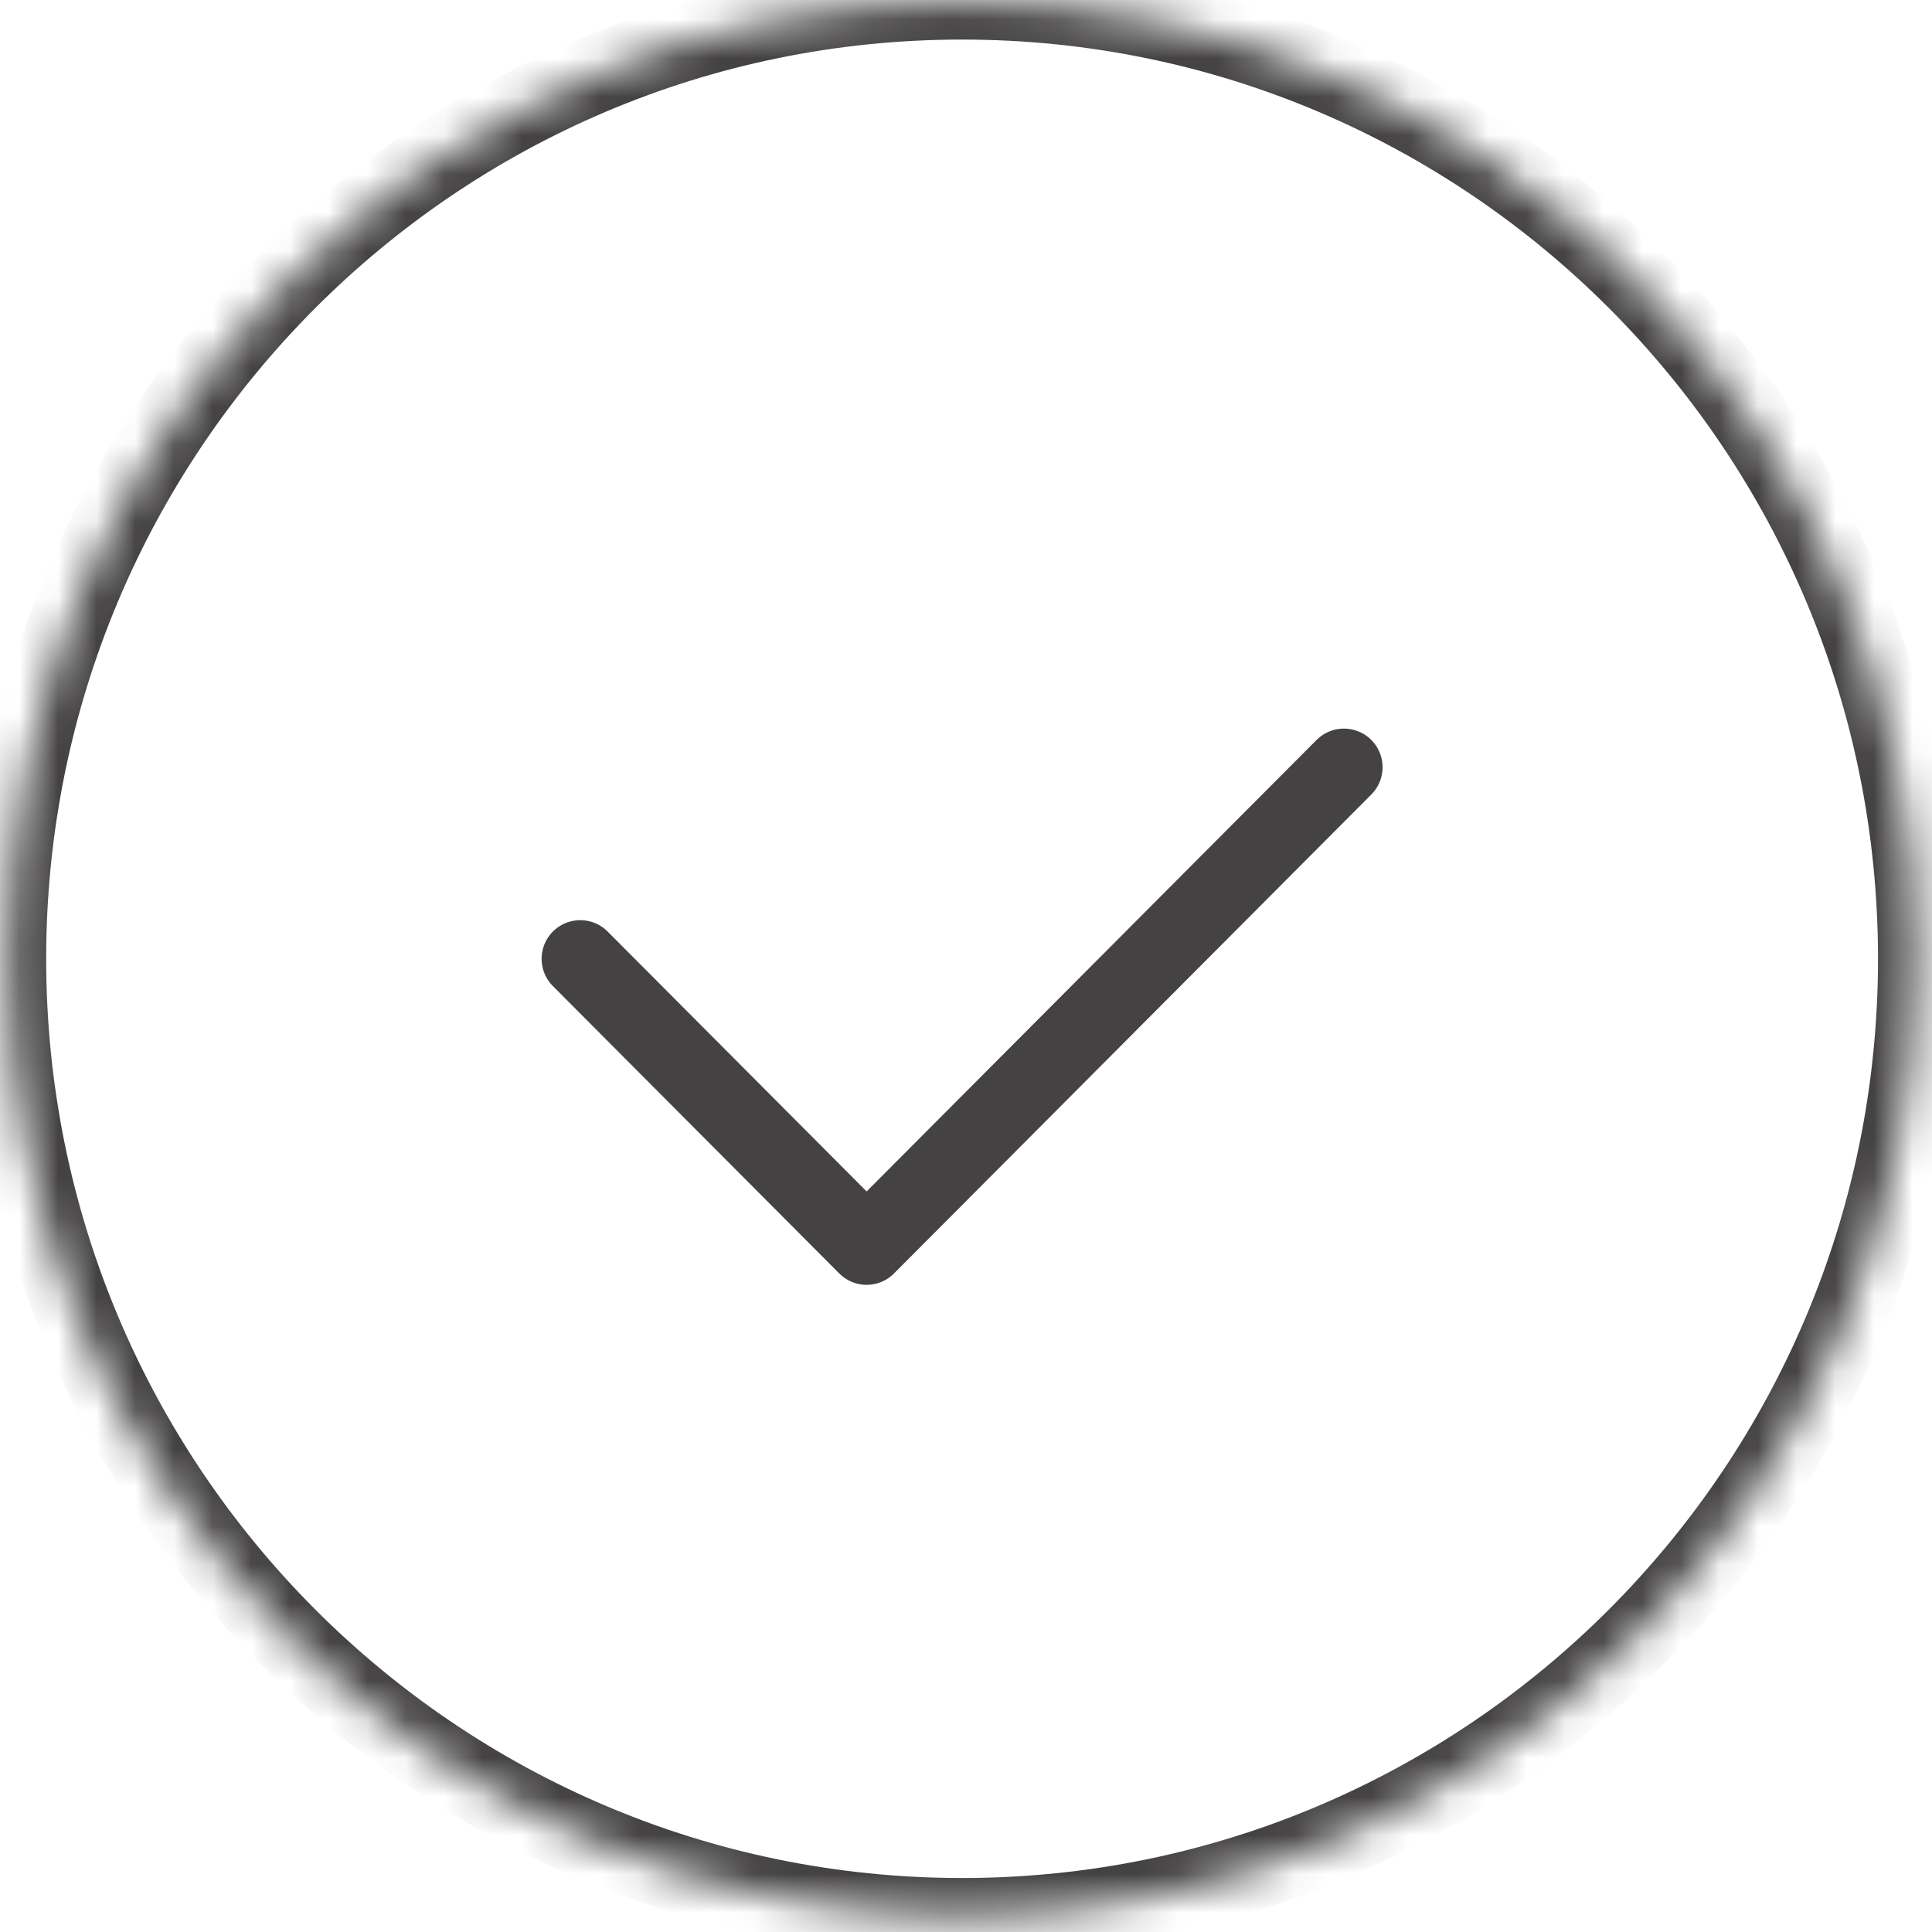
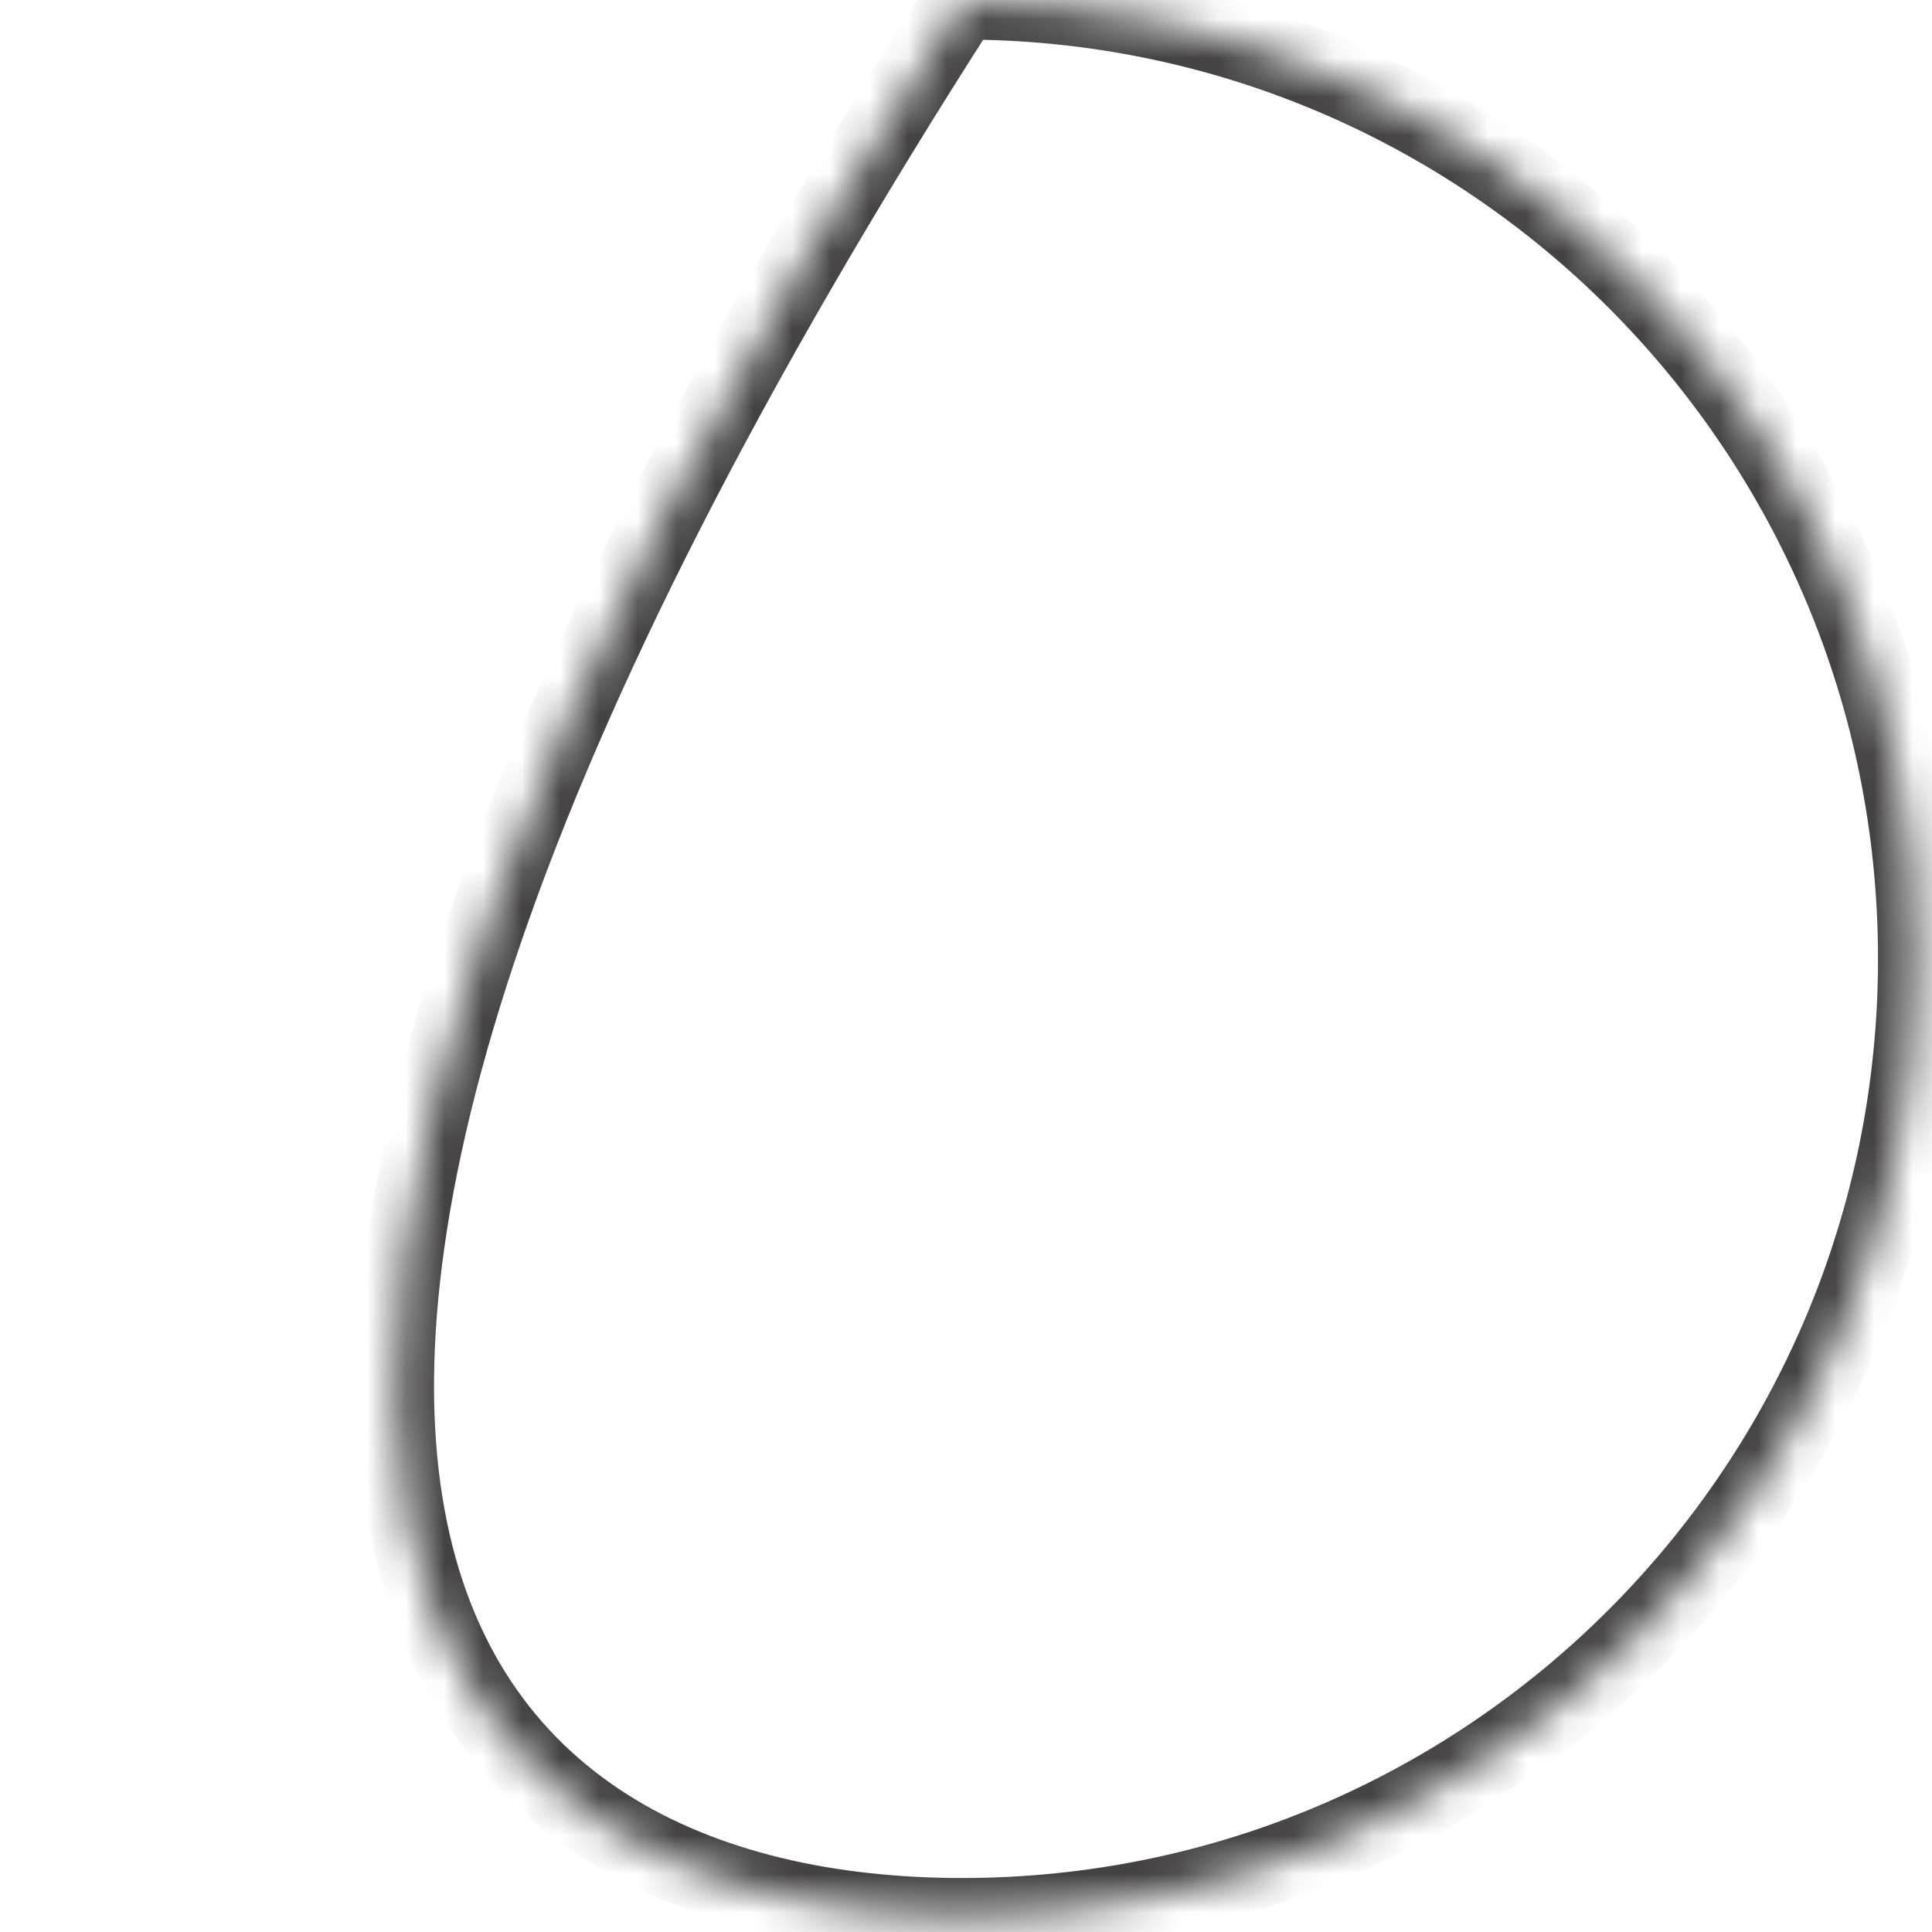
<svg xmlns="http://www.w3.org/2000/svg" xmlns:xlink="http://www.w3.org/1999/xlink" width="50px" height="50px" viewBox="0 0 50 50" version="1.1">
  <title>Icono</title>
  <desc>Created with Sketch.</desc>
  <defs>
-     <path d="M49.603,24.814 C49.603,11.125 38.538,0.024 24.899,0.024 C11.26,0.024 0.195,11.125 0.195,24.814 C0.195,38.502 11.26,49.603 24.899,49.603 C38.538,49.603 49.603,38.502 49.603,24.814 Z" id="path-1" />
+     <path d="M49.603,24.814 C49.603,11.125 38.538,0.024 24.899,0.024 C0.195,38.502 11.26,49.603 24.899,49.603 C38.538,49.603 49.603,38.502 49.603,24.814 Z" id="path-1" />
    <mask id="mask-2" maskContentUnits="userSpaceOnUse" maskUnits="objectBoundingBox" x="0" y="0" width="49.409" height="49.579" fill="white">
      <use xlink:href="#path-1" />
    </mask>
  </defs>
  <g id="Symbols" stroke="none" stroke-width="1" fill="none" fill-rule="evenodd" stroke-linecap="round" stroke-linejoin="round">
    <g id="Structure/Footer" transform="translate(-151, -39)" stroke="#444242" stroke-width="2">
      <g id="Autodiagnostico">
        <g id="Icono" transform="translate(151, 39)">
-           <polyline id="Stroke-33" points="15.017 24.814 22.428 32.251 34.781 19.856" />
          <use id="Stroke-35" mask="url(#mask-2)" xlink:href="#path-1" />
        </g>
      </g>
    </g>
  </g>
</svg>